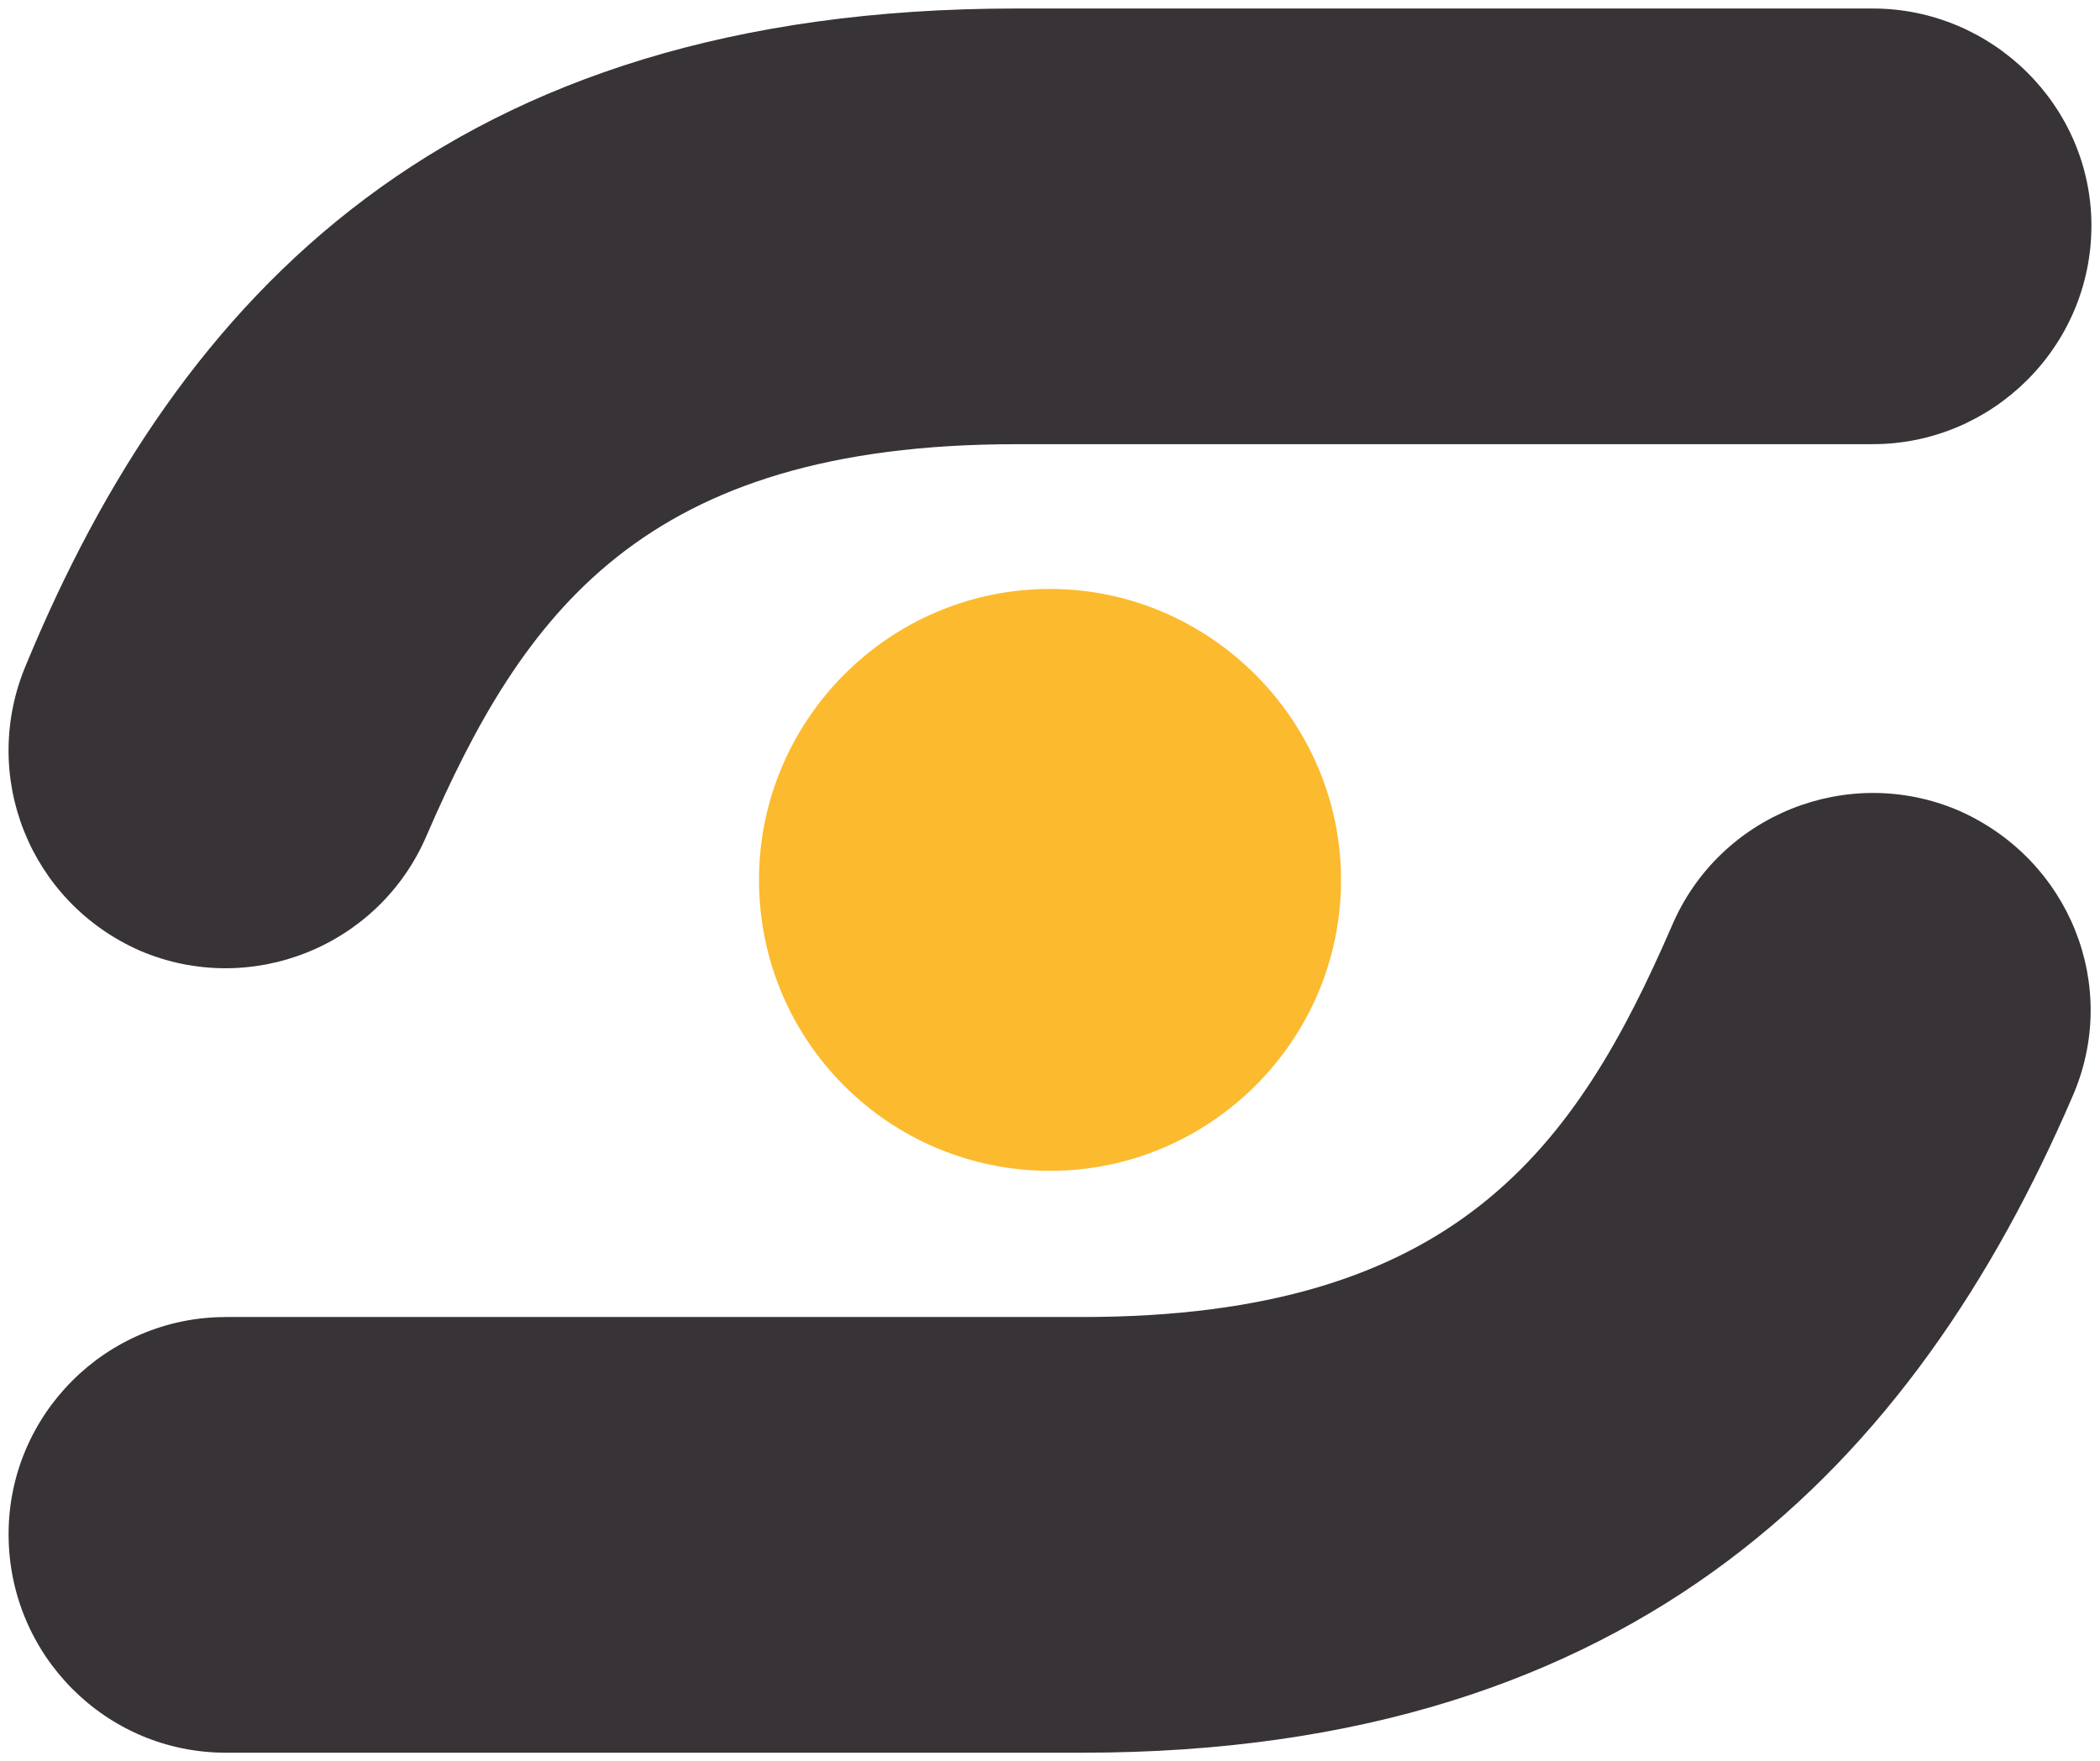
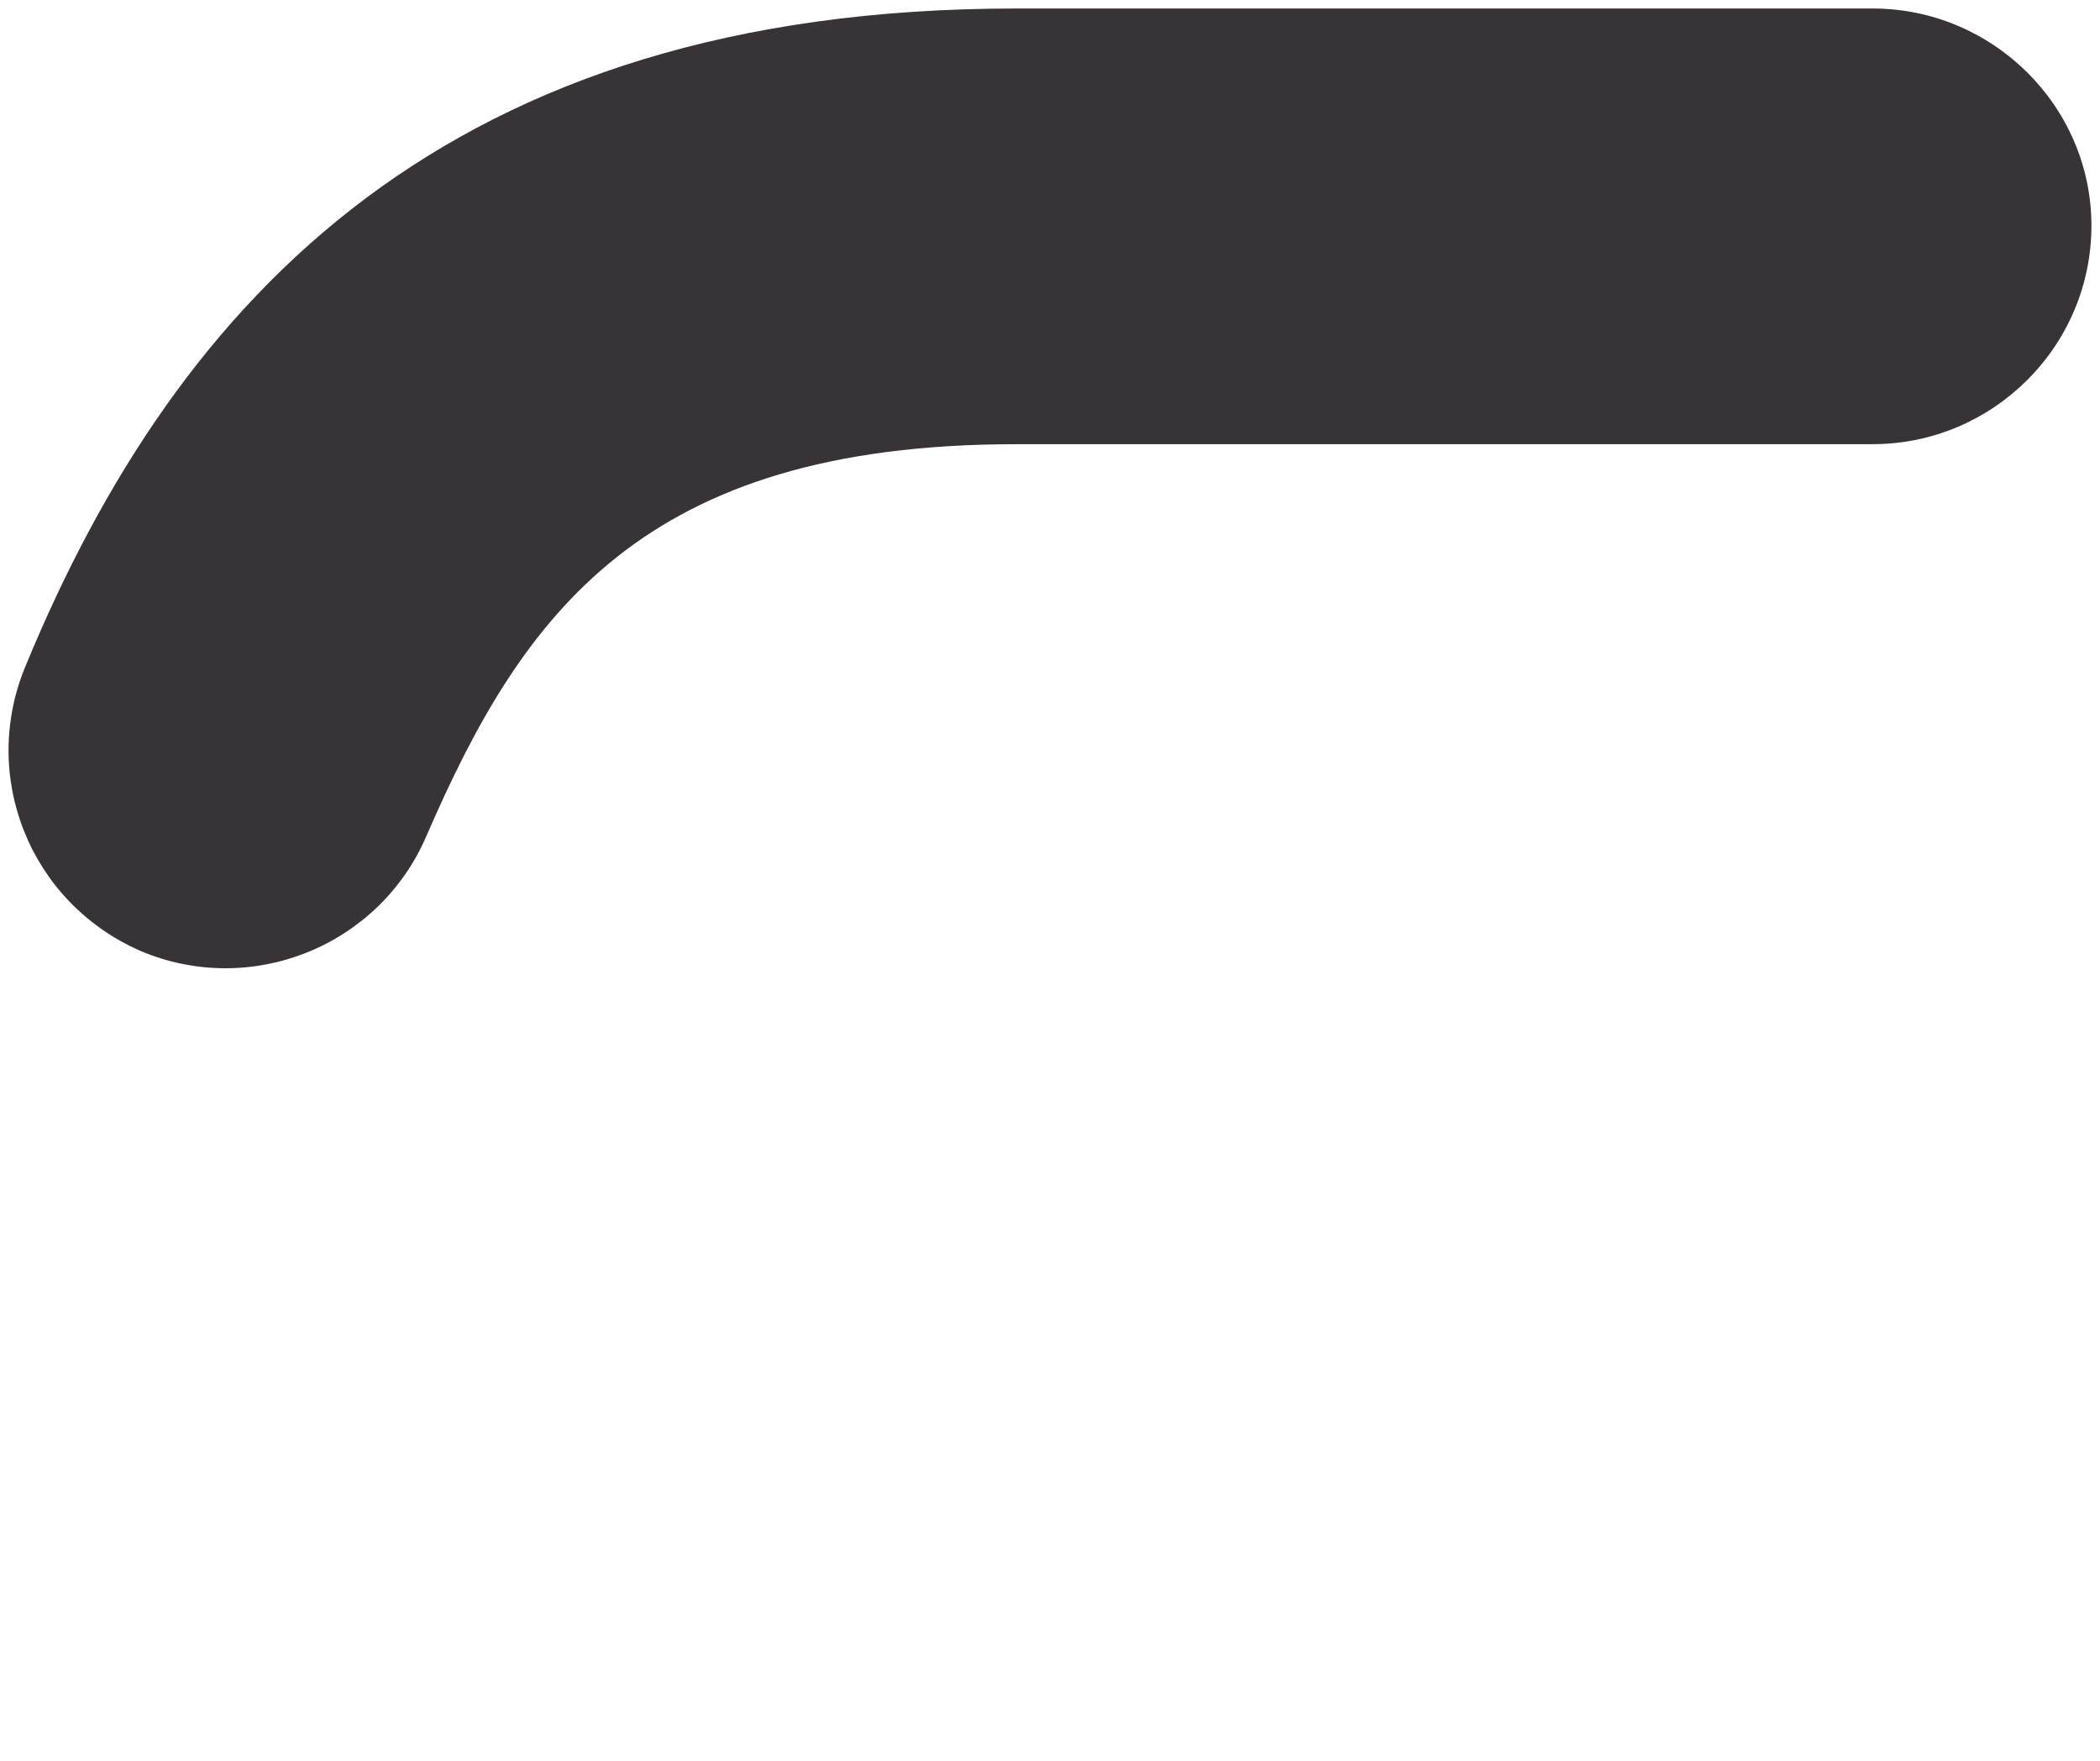
<svg xmlns="http://www.w3.org/2000/svg" xmlns:ns1="http://www.inkscape.org/namespaces/inkscape" xmlns:ns2="http://sodipodi.sourceforge.net/DTD/sodipodi-0.dtd" width="61.409" height="51.516" viewBox="0 0 61.409 51.516" id="svg2" version="1.1" ns1:version="0.91 r13725" ns2:docname="banking codes india.svg">
  <defs id="defs4" />
  <ns2:namedview id="base" pagecolor="#ffffff" bordercolor="#666666" borderopacity="1.0" ns1:pageopacity="0.0" ns1:pageshadow="2" ns1:zoom="10.643736" ns1:cx="30.454411" ns1:cy="25.50796" ns1:document-units="px" ns1:current-layer="layer1" showgrid="false" fit-margin-top="0" fit-margin-left="0" fit-margin-right="0" fit-margin-bottom="0" units="px" ns1:window-width="1280" ns1:window-height="744" ns1:window-x="-4" ns1:window-y="-4" ns1:window-maximized="1" />
  <g ns1:label="Layer 1" ns1:groupmode="layer" id="layer1" transform="translate(-1260.974,-797.783)">
    <g id="layer1-4" transform="translate(1250.565,-199.676)">
-       <path style="fill:#fcba2e;fill-opacity:1;fill-rule:evenodd;stroke:none" id="path36" d="m 41.114,1014.686 c 4.665,0 8.51,3.845 8.51,8.51 0,4.709 -3.845,8.51 -8.51,8.51 -4.709,0 -8.51,-3.801 -8.51,-8.51 0,-4.665 3.801,-8.51 8.51,-8.51" ns1:connector-curvature="0" />
      <path style="fill:#383336;fill-opacity:1;fill-rule:evenodd;stroke:none" id="path38" d="m 65.174,1010.452 -12.484,0 -12.57,0 c -10.929,0 -14.428,4.968 -17.236,11.447 -1.382,3.24 -5.141,4.752 -8.38,3.369 -3.24,-1.425 -4.708,-5.141 -3.326,-8.38 4.449,-10.756 12.354,-19.18 28.942,-19.18 l 12.57,0 12.484,0 c 3.499,0 6.393,2.851 6.393,6.35 0,3.542 -2.894,6.393 -6.393,6.393" ns1:connector-curvature="0" />
-       <path style="fill:#383336;fill-opacity:1;fill-rule:evenodd;stroke:none" id="path40" d="m 17.01,1035.982 12.484,0 12.571,0 c 10.929,0 14.428,-4.968 17.236,-11.447 1.382,-3.24 5.14,-4.752 8.38,-3.369 3.24,1.425 4.752,5.141 3.326,8.38 -4.579,10.627 -12.657,19.18 -28.942,19.18 l -12.571,0 -12.484,0 c -3.499,0 -6.35,-2.851 -6.35,-6.393 0,-3.499 2.851,-6.35 6.35,-6.35" ns1:connector-curvature="0" />
    </g>
  </g>
</svg>